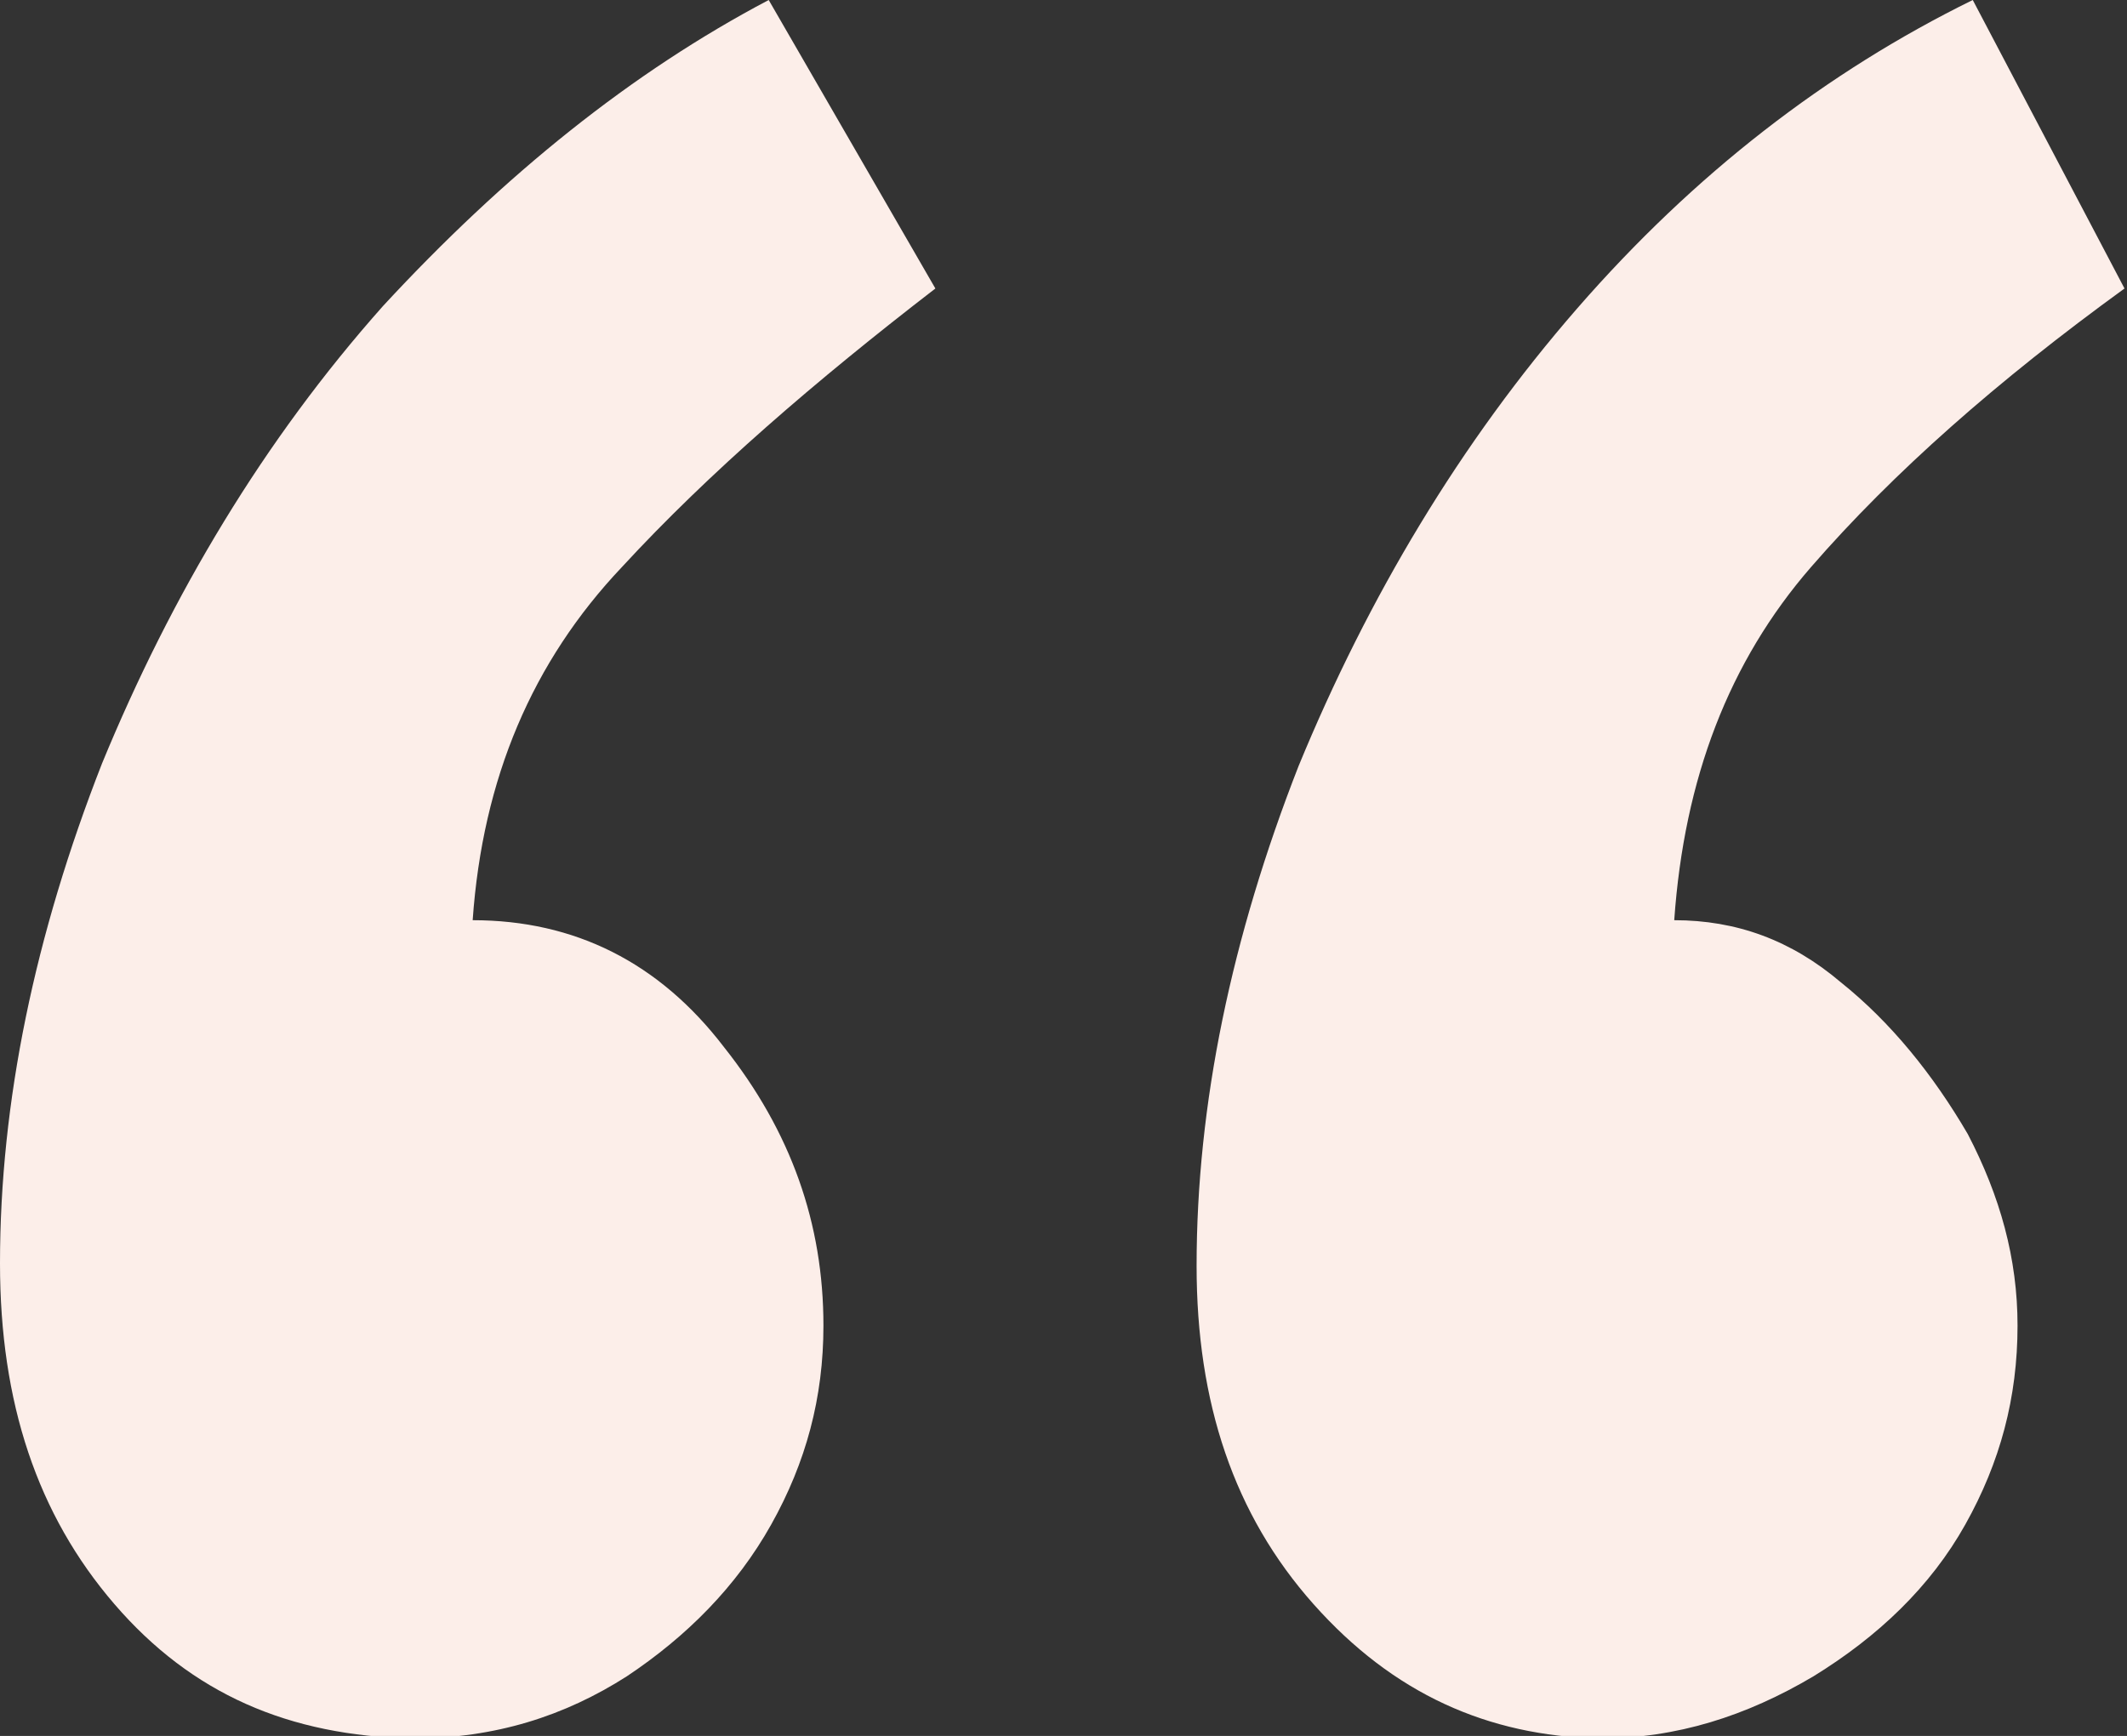
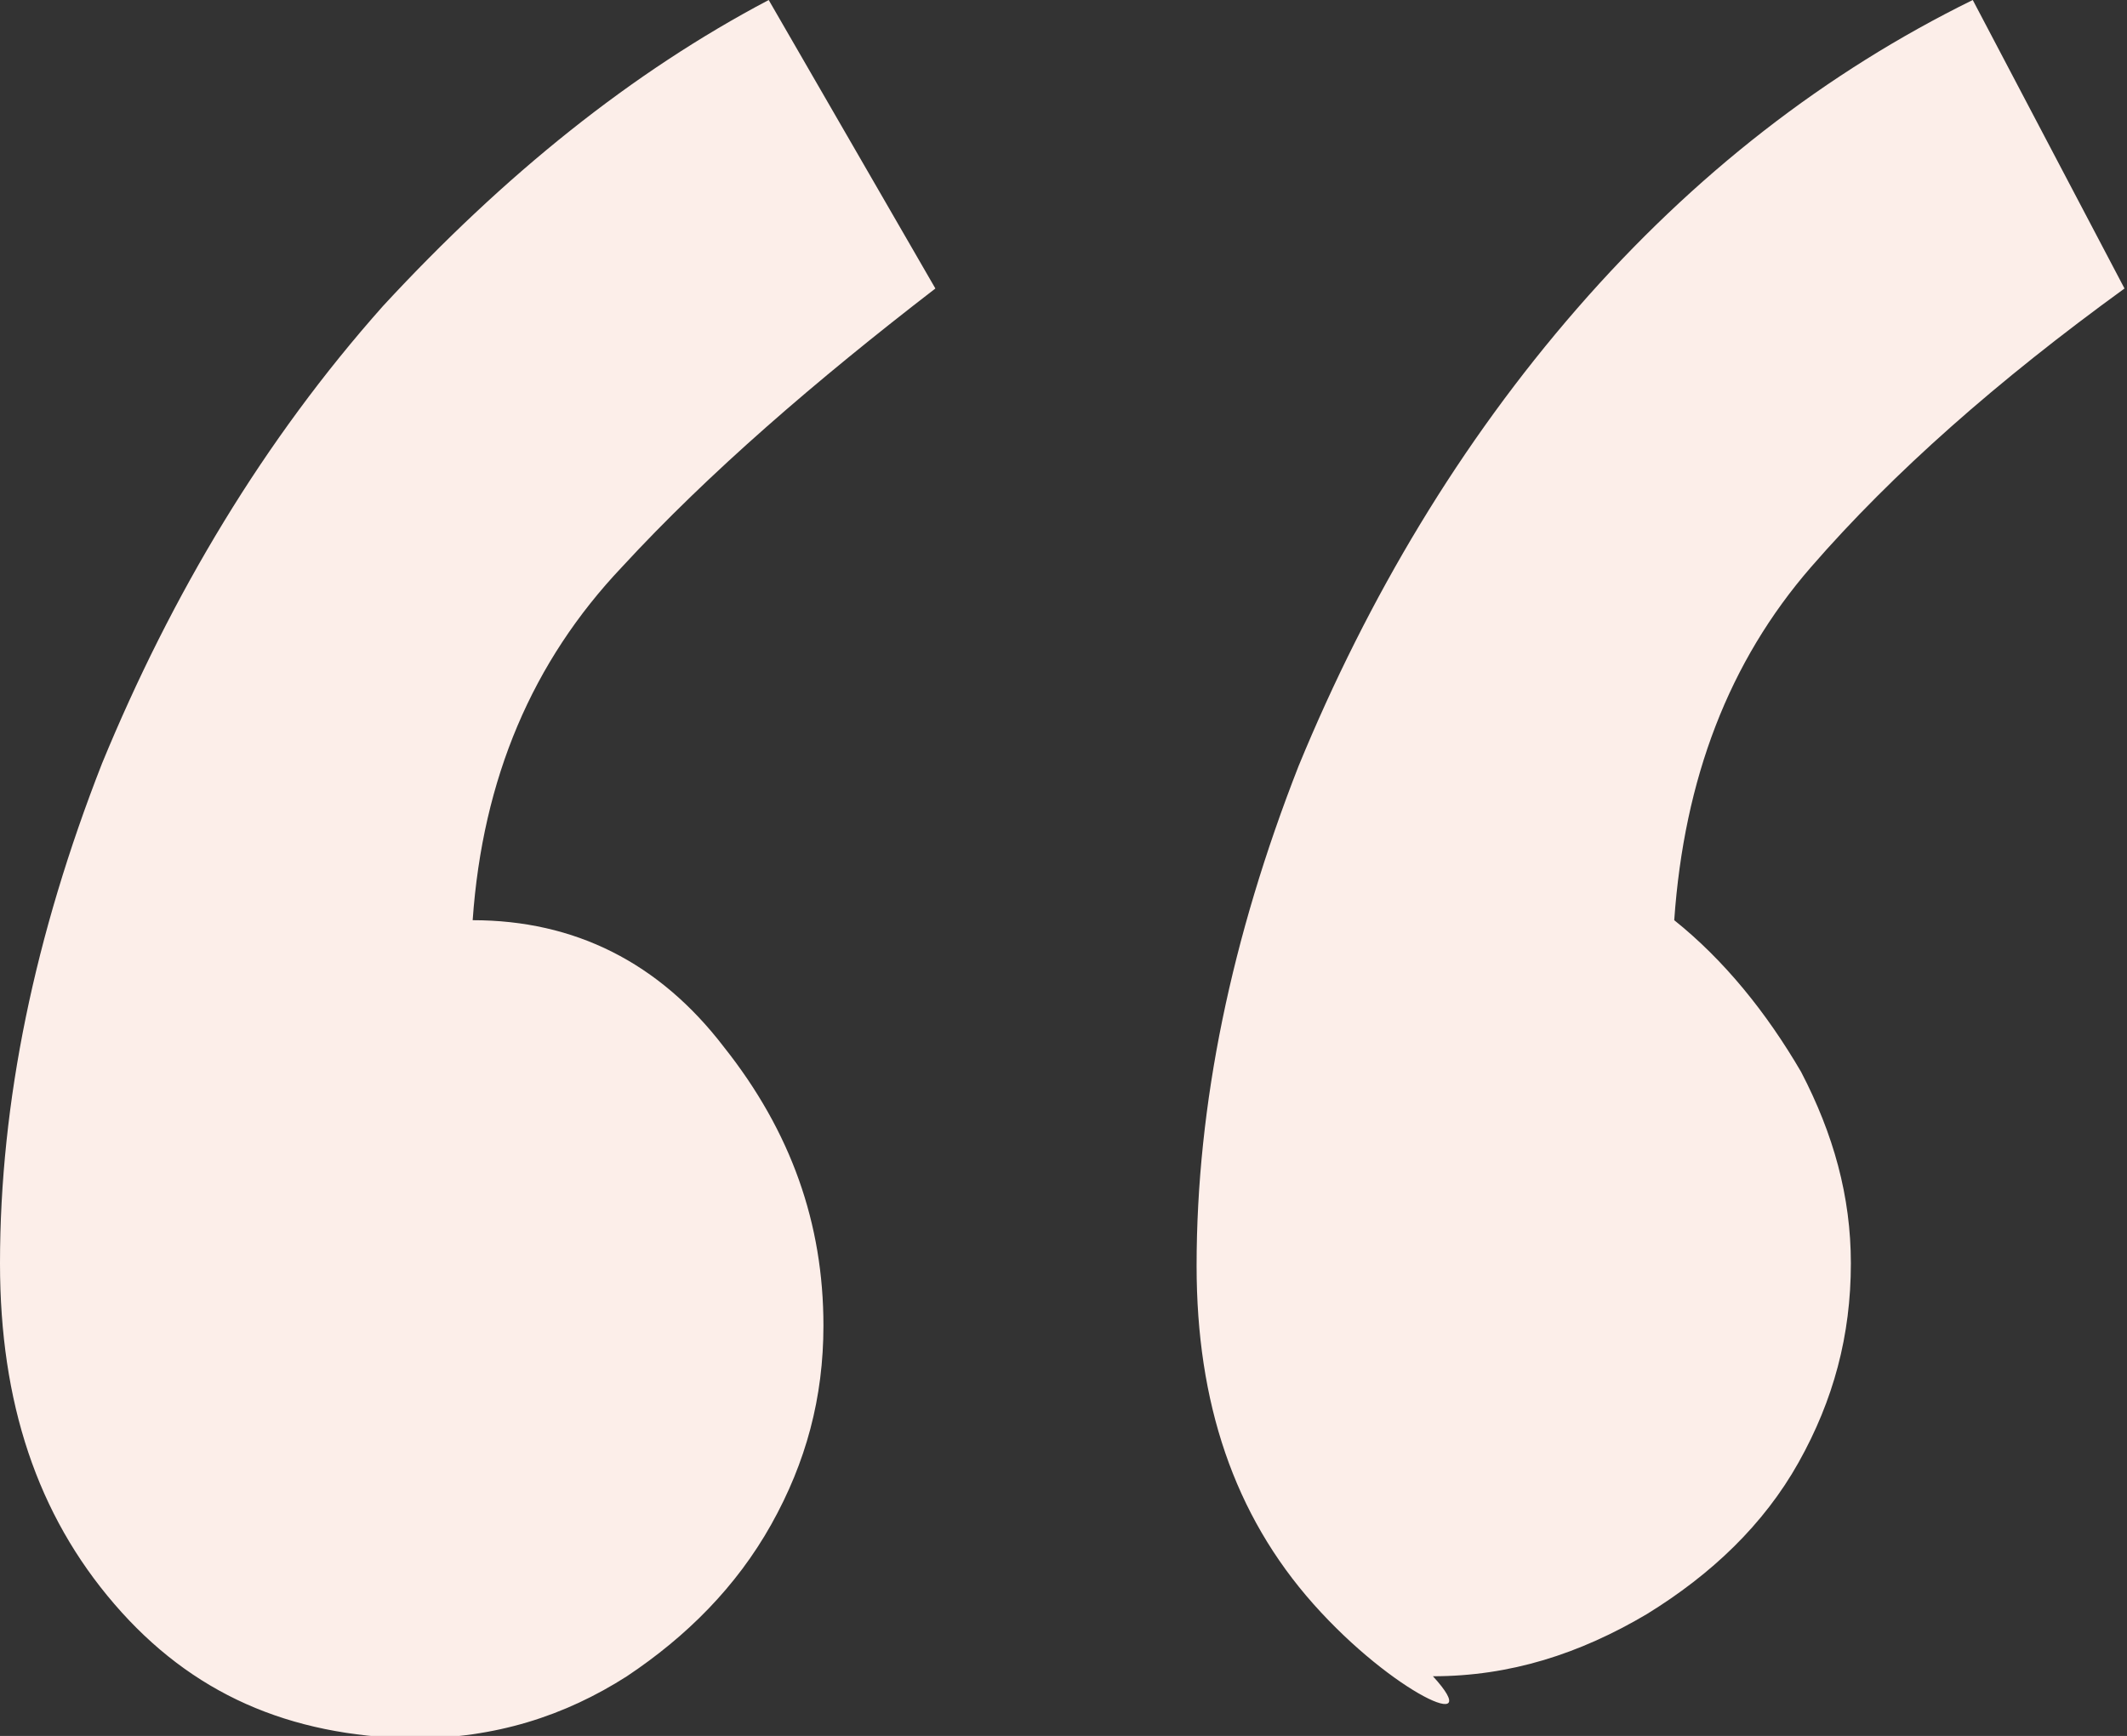
<svg xmlns="http://www.w3.org/2000/svg" id="Laag_1" x="0px" y="0px" viewBox="0 0 85.5 69.8" style="enable-background:new 0 0 85.5 69.8;" xml:space="preserve">
  <rect x="0" y="0" width="85.5" height="69.8" fill="#333333" stroke="none" />
  <style type="text/css">	.st0{fill:#FCEEE9;}</style>
-   <path class="st0" d="M4.6,64.5C1.5,60.9,0,56.4,0,50.8c0-6.5,1.4-13.2,4.1-20.1c2.8-6.8,6.5-13,11.3-18.4C20.3,7,25.4,2.9,30.9,0 l6.7,11.6C32.8,15.3,28.5,19,25,22.8c-3.6,3.8-5.6,8.5-6,14.2c4.1,0,7.5,1.7,10.1,5.1c2.7,3.4,4,7.1,4,11.2c0,2.9-0.7,5.5-2.1,8 c-1.4,2.5-3.4,4.5-5.8,6.1c-2.5,1.6-5.3,2.5-8.6,2.5C11.6,69.8,7.7,68.1,4.6,64.5z M52.8,64.5c-3.2-3.6-4.7-8.1-4.7-13.6 c0-6.5,1.4-13.2,4.1-20.1c2.8-6.8,6.5-13,11.2-18.4C68.1,7,73.4,2.9,79.3,0l6.1,11.6c-5.1,3.7-9.3,7.4-12.6,11.2 c-3.3,3.8-5.1,8.5-5.5,14.2c2.5,0,4.7,0.8,6.7,2.5c2,1.6,3.7,3.7,5.1,6.1c1.3,2.5,2,5,2,7.7c0,2.9-0.7,5.5-2.1,8 c-1.4,2.5-3.5,4.5-6.1,6.1c-2.7,1.6-5.5,2.5-8.6,2.5C59.8,69.8,56,68.1,52.8,64.5z" />
+   <path class="st0" d="M4.6,64.5C1.5,60.9,0,56.4,0,50.8c0-6.5,1.4-13.2,4.1-20.1c2.8-6.8,6.5-13,11.3-18.4C20.3,7,25.4,2.9,30.9,0 l6.7,11.6C32.8,15.3,28.5,19,25,22.8c-3.6,3.8-5.6,8.5-6,14.2c4.1,0,7.5,1.7,10.1,5.1c2.7,3.4,4,7.1,4,11.2c0,2.9-0.7,5.5-2.1,8 c-1.4,2.5-3.4,4.5-5.8,6.1c-2.5,1.6-5.3,2.5-8.6,2.5C11.6,69.8,7.7,68.1,4.6,64.5z M52.8,64.5c-3.2-3.6-4.7-8.1-4.7-13.6 c0-6.5,1.4-13.2,4.1-20.1c2.8-6.8,6.5-13,11.2-18.4C68.1,7,73.4,2.9,79.3,0l6.1,11.6c-5.1,3.7-9.3,7.4-12.6,11.2 c-3.3,3.8-5.1,8.5-5.5,14.2c2,1.6,3.7,3.7,5.1,6.1c1.3,2.5,2,5,2,7.7c0,2.9-0.7,5.5-2.1,8 c-1.4,2.5-3.5,4.5-6.1,6.1c-2.7,1.6-5.5,2.5-8.6,2.5C59.8,69.8,56,68.1,52.8,64.5z" />
</svg>